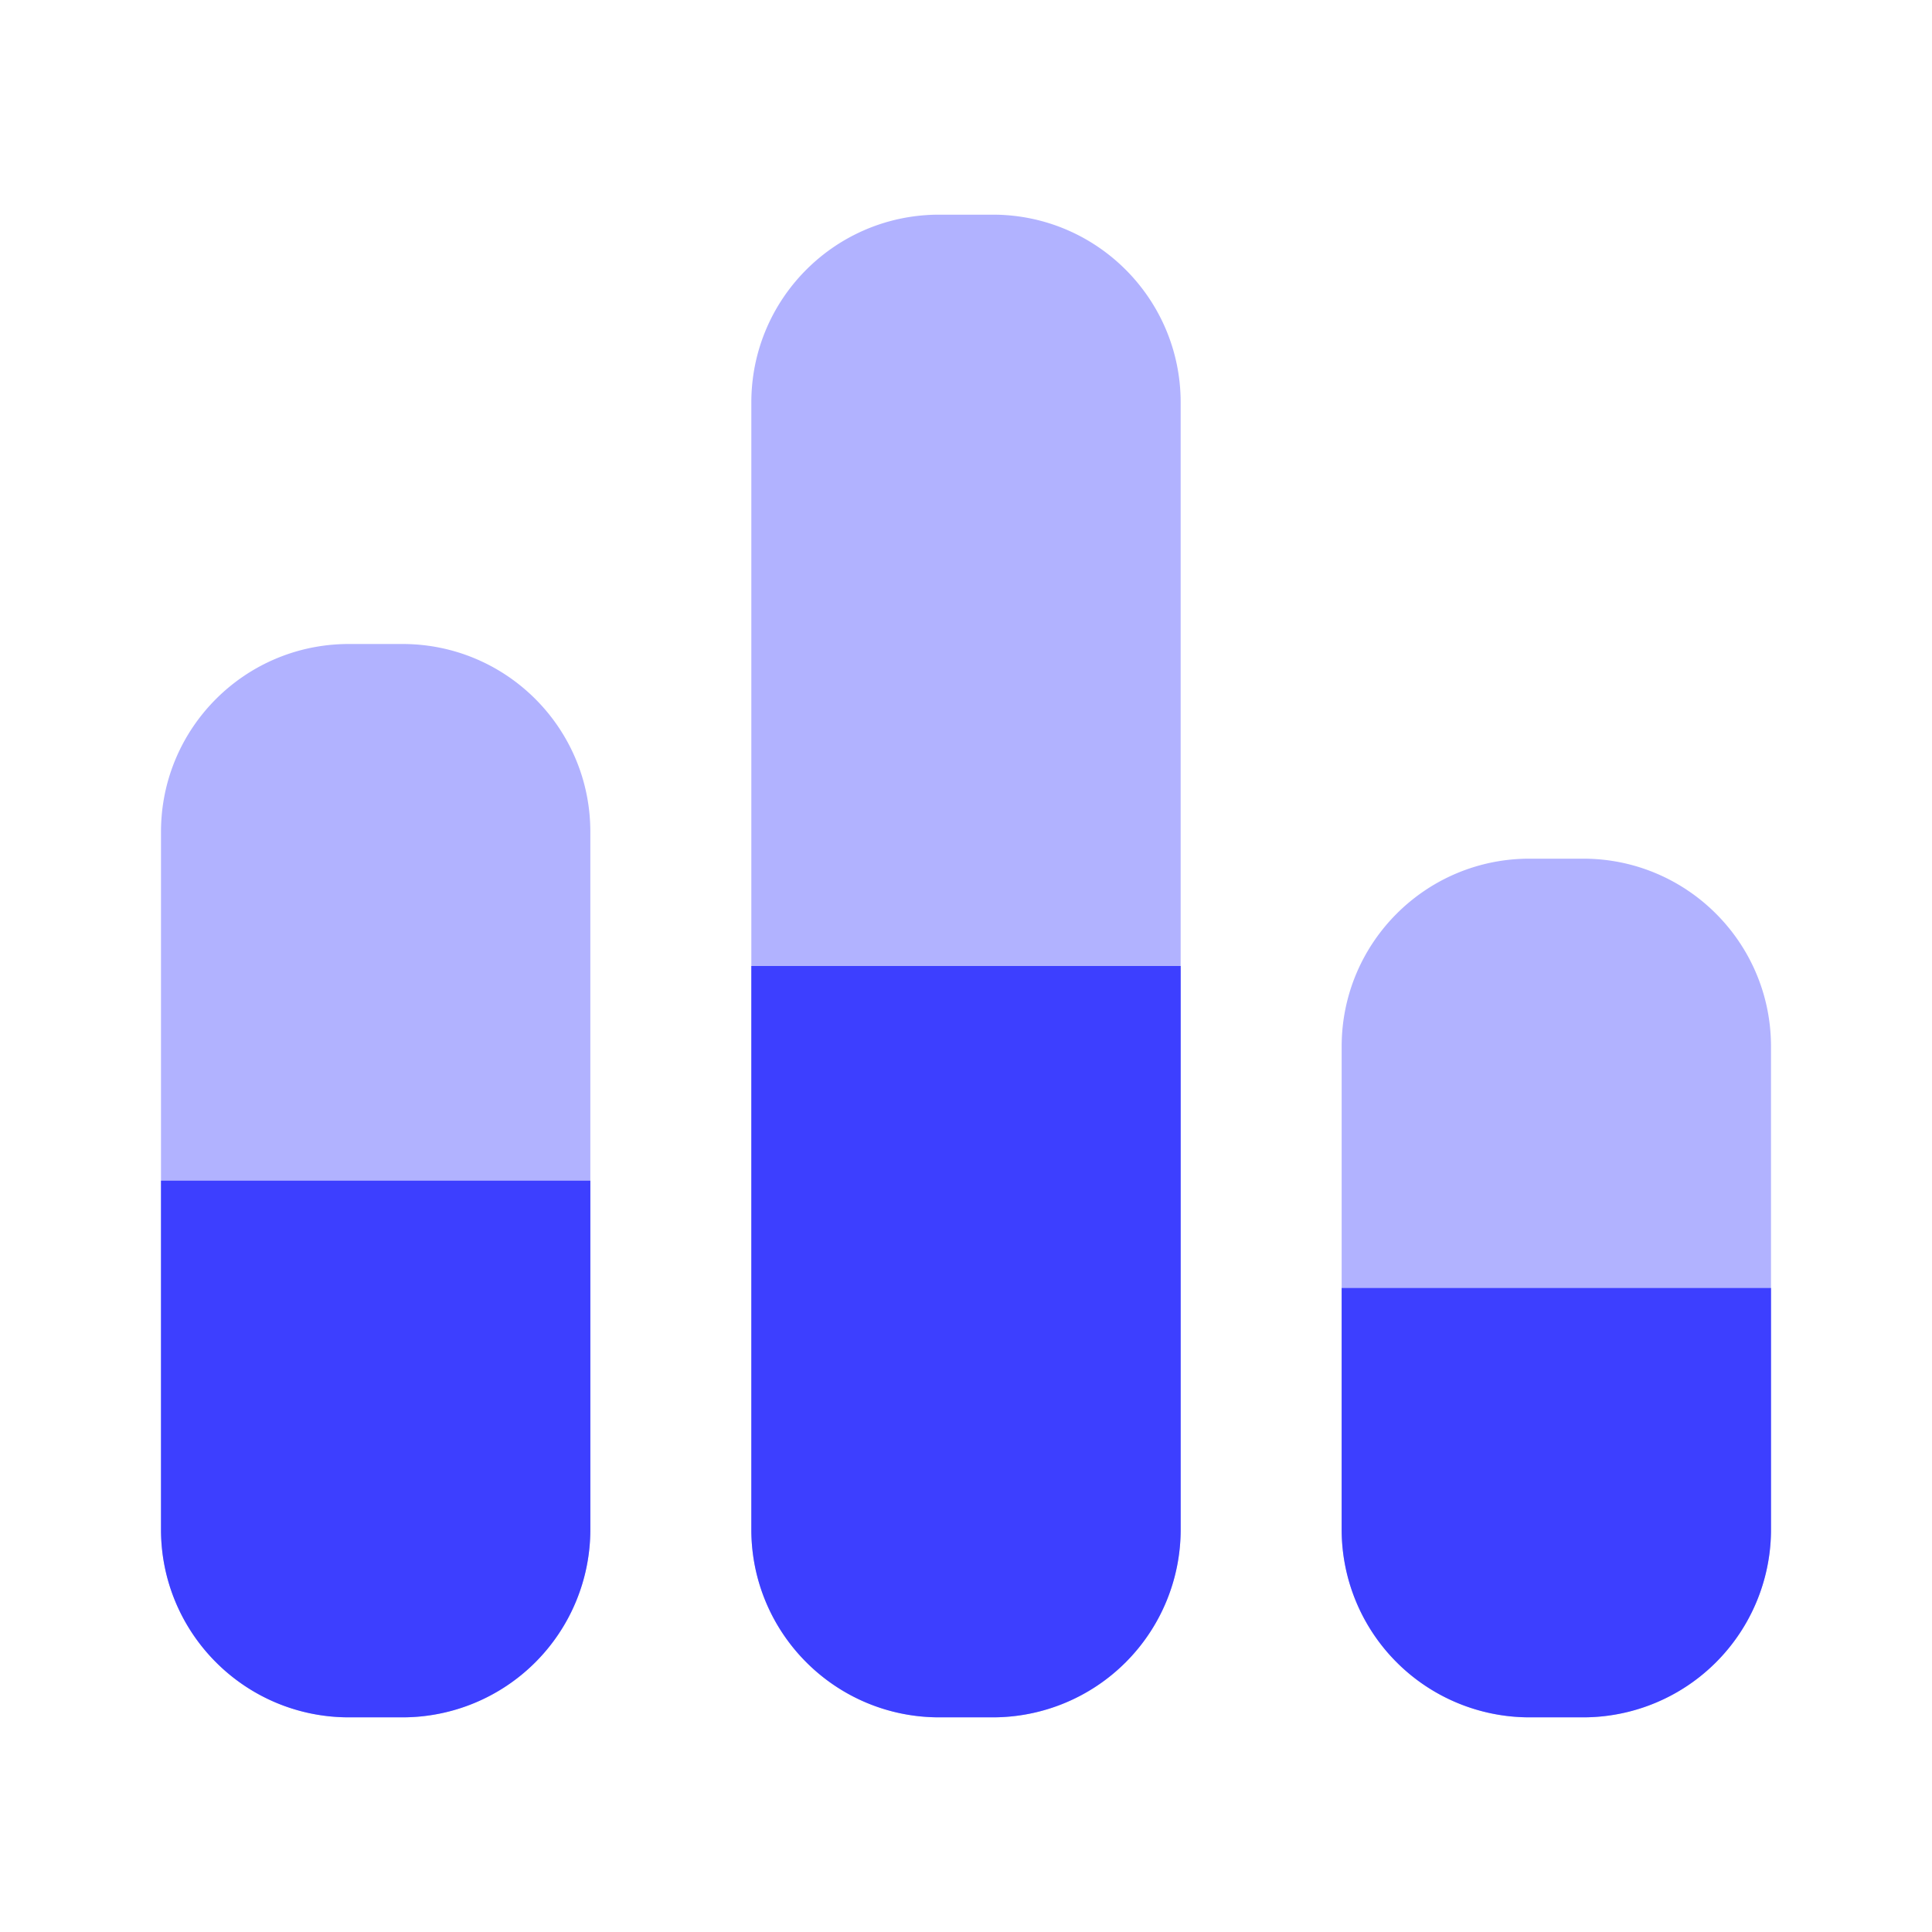
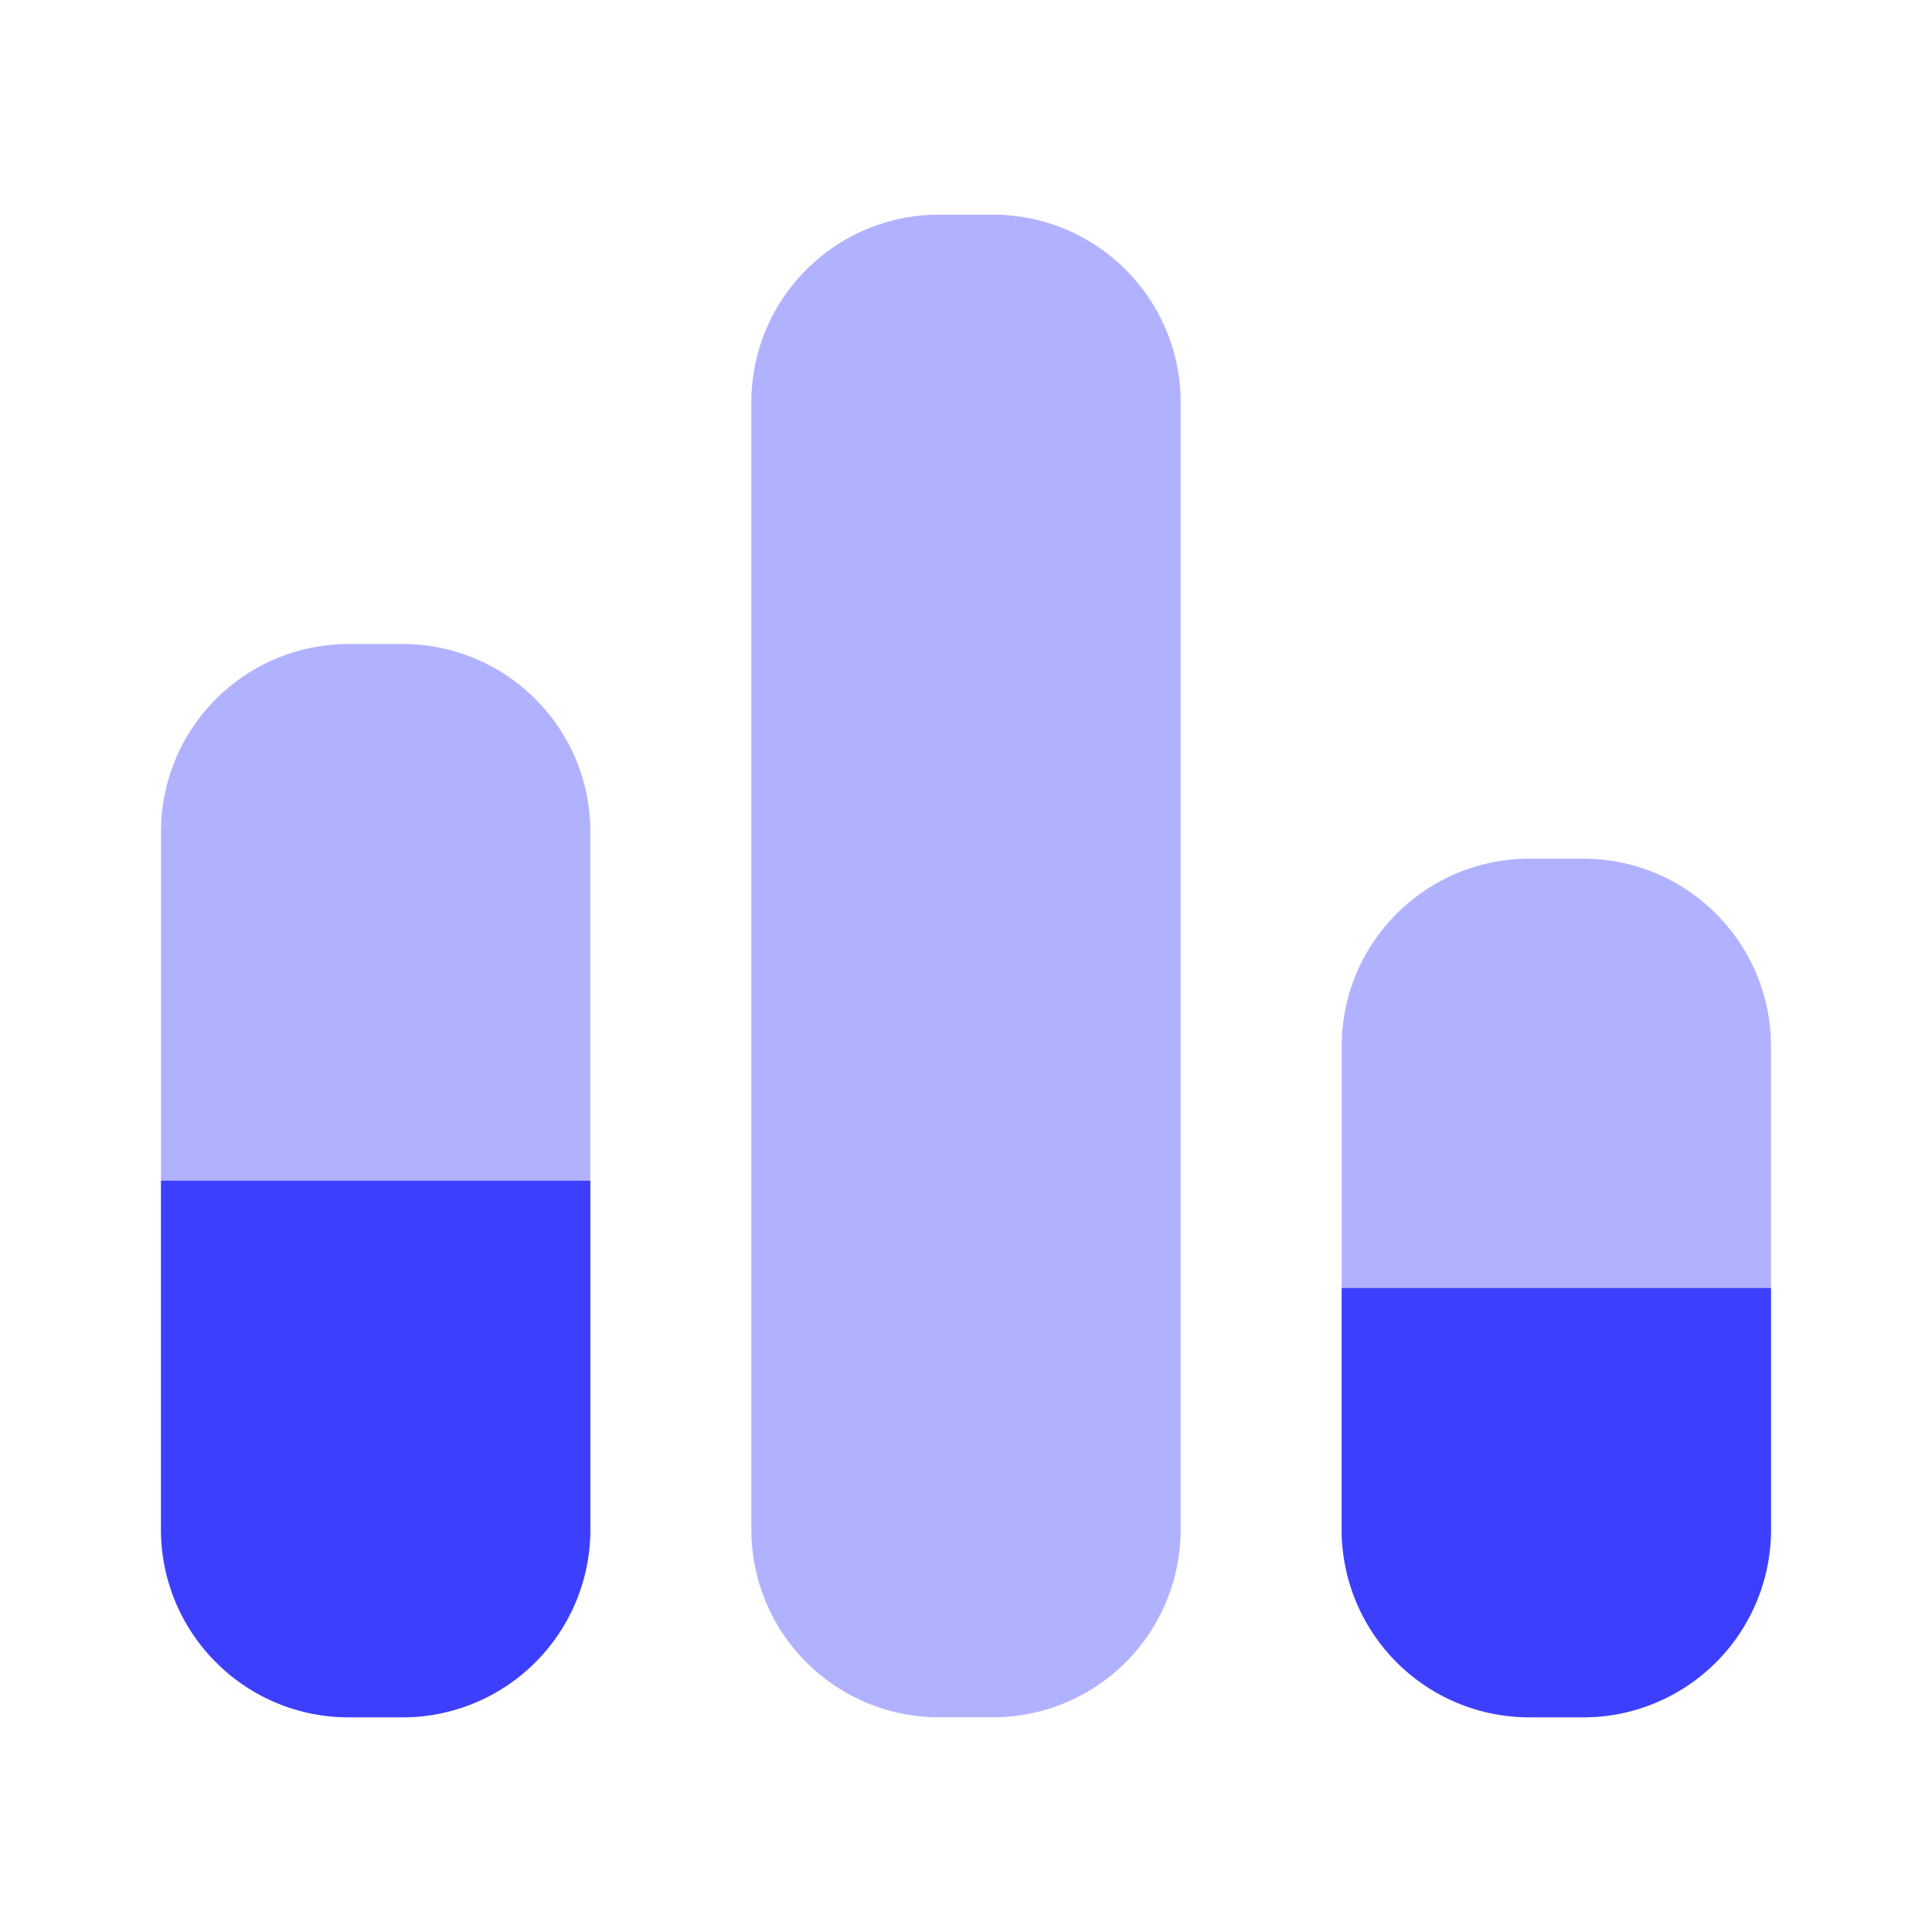
<svg xmlns="http://www.w3.org/2000/svg" width="18" height="18">
  <g fill="#3D3FFF" class="nc-icon-wrapper">
    <path fill-opacity=".4" fill-rule="evenodd" d="M7 3.75C7 2.783 7.783 2 8.75 2h.5c.966 0 1.75.783 1.75 1.75v10.5A1.75 1.75 0 0 1 9.25 16h-.5A1.75 1.75 0 0 1 7 14.25V3.75Z" clip-rule="evenodd" data-color="color-2" />
-     <path d="M8.75 16h.5A1.75 1.75 0 0 0 11 14.25V9H7v5.25c0 .966.783 1.75 1.75 1.75Z" />
    <path fill-opacity=".4" fill-rule="evenodd" d="M1.5 7.75C1.5 6.783 2.283 6 3.25 6h.5c.967 0 1.75.783 1.75 1.75v6.5A1.75 1.75 0 0 1 3.75 16h-.5a1.75 1.75 0 0 1-1.75-1.75v-6.5Z" clip-rule="evenodd" data-color="color-2" />
    <path d="M3.25 16h.5a1.75 1.75 0 0 0 1.75-1.75V11h-4v3.25c0 .966.783 1.75 1.75 1.75Z" />
    <path fill-opacity=".4" fill-rule="evenodd" d="M12.5 9.75c0-.967.784-1.75 1.75-1.75h.5c.966 0 1.75.783 1.75 1.75v4.5A1.75 1.75 0 0 1 14.75 16h-.5a1.75 1.75 0 0 1-1.75-1.75v-4.5Z" clip-rule="evenodd" data-color="color-2" />
    <path d="M16.5 12v2.25A1.75 1.75 0 0 1 14.75 16h-.5a1.75 1.75 0 0 1-1.75-1.75V12h4Z" />
  </g>
</svg>